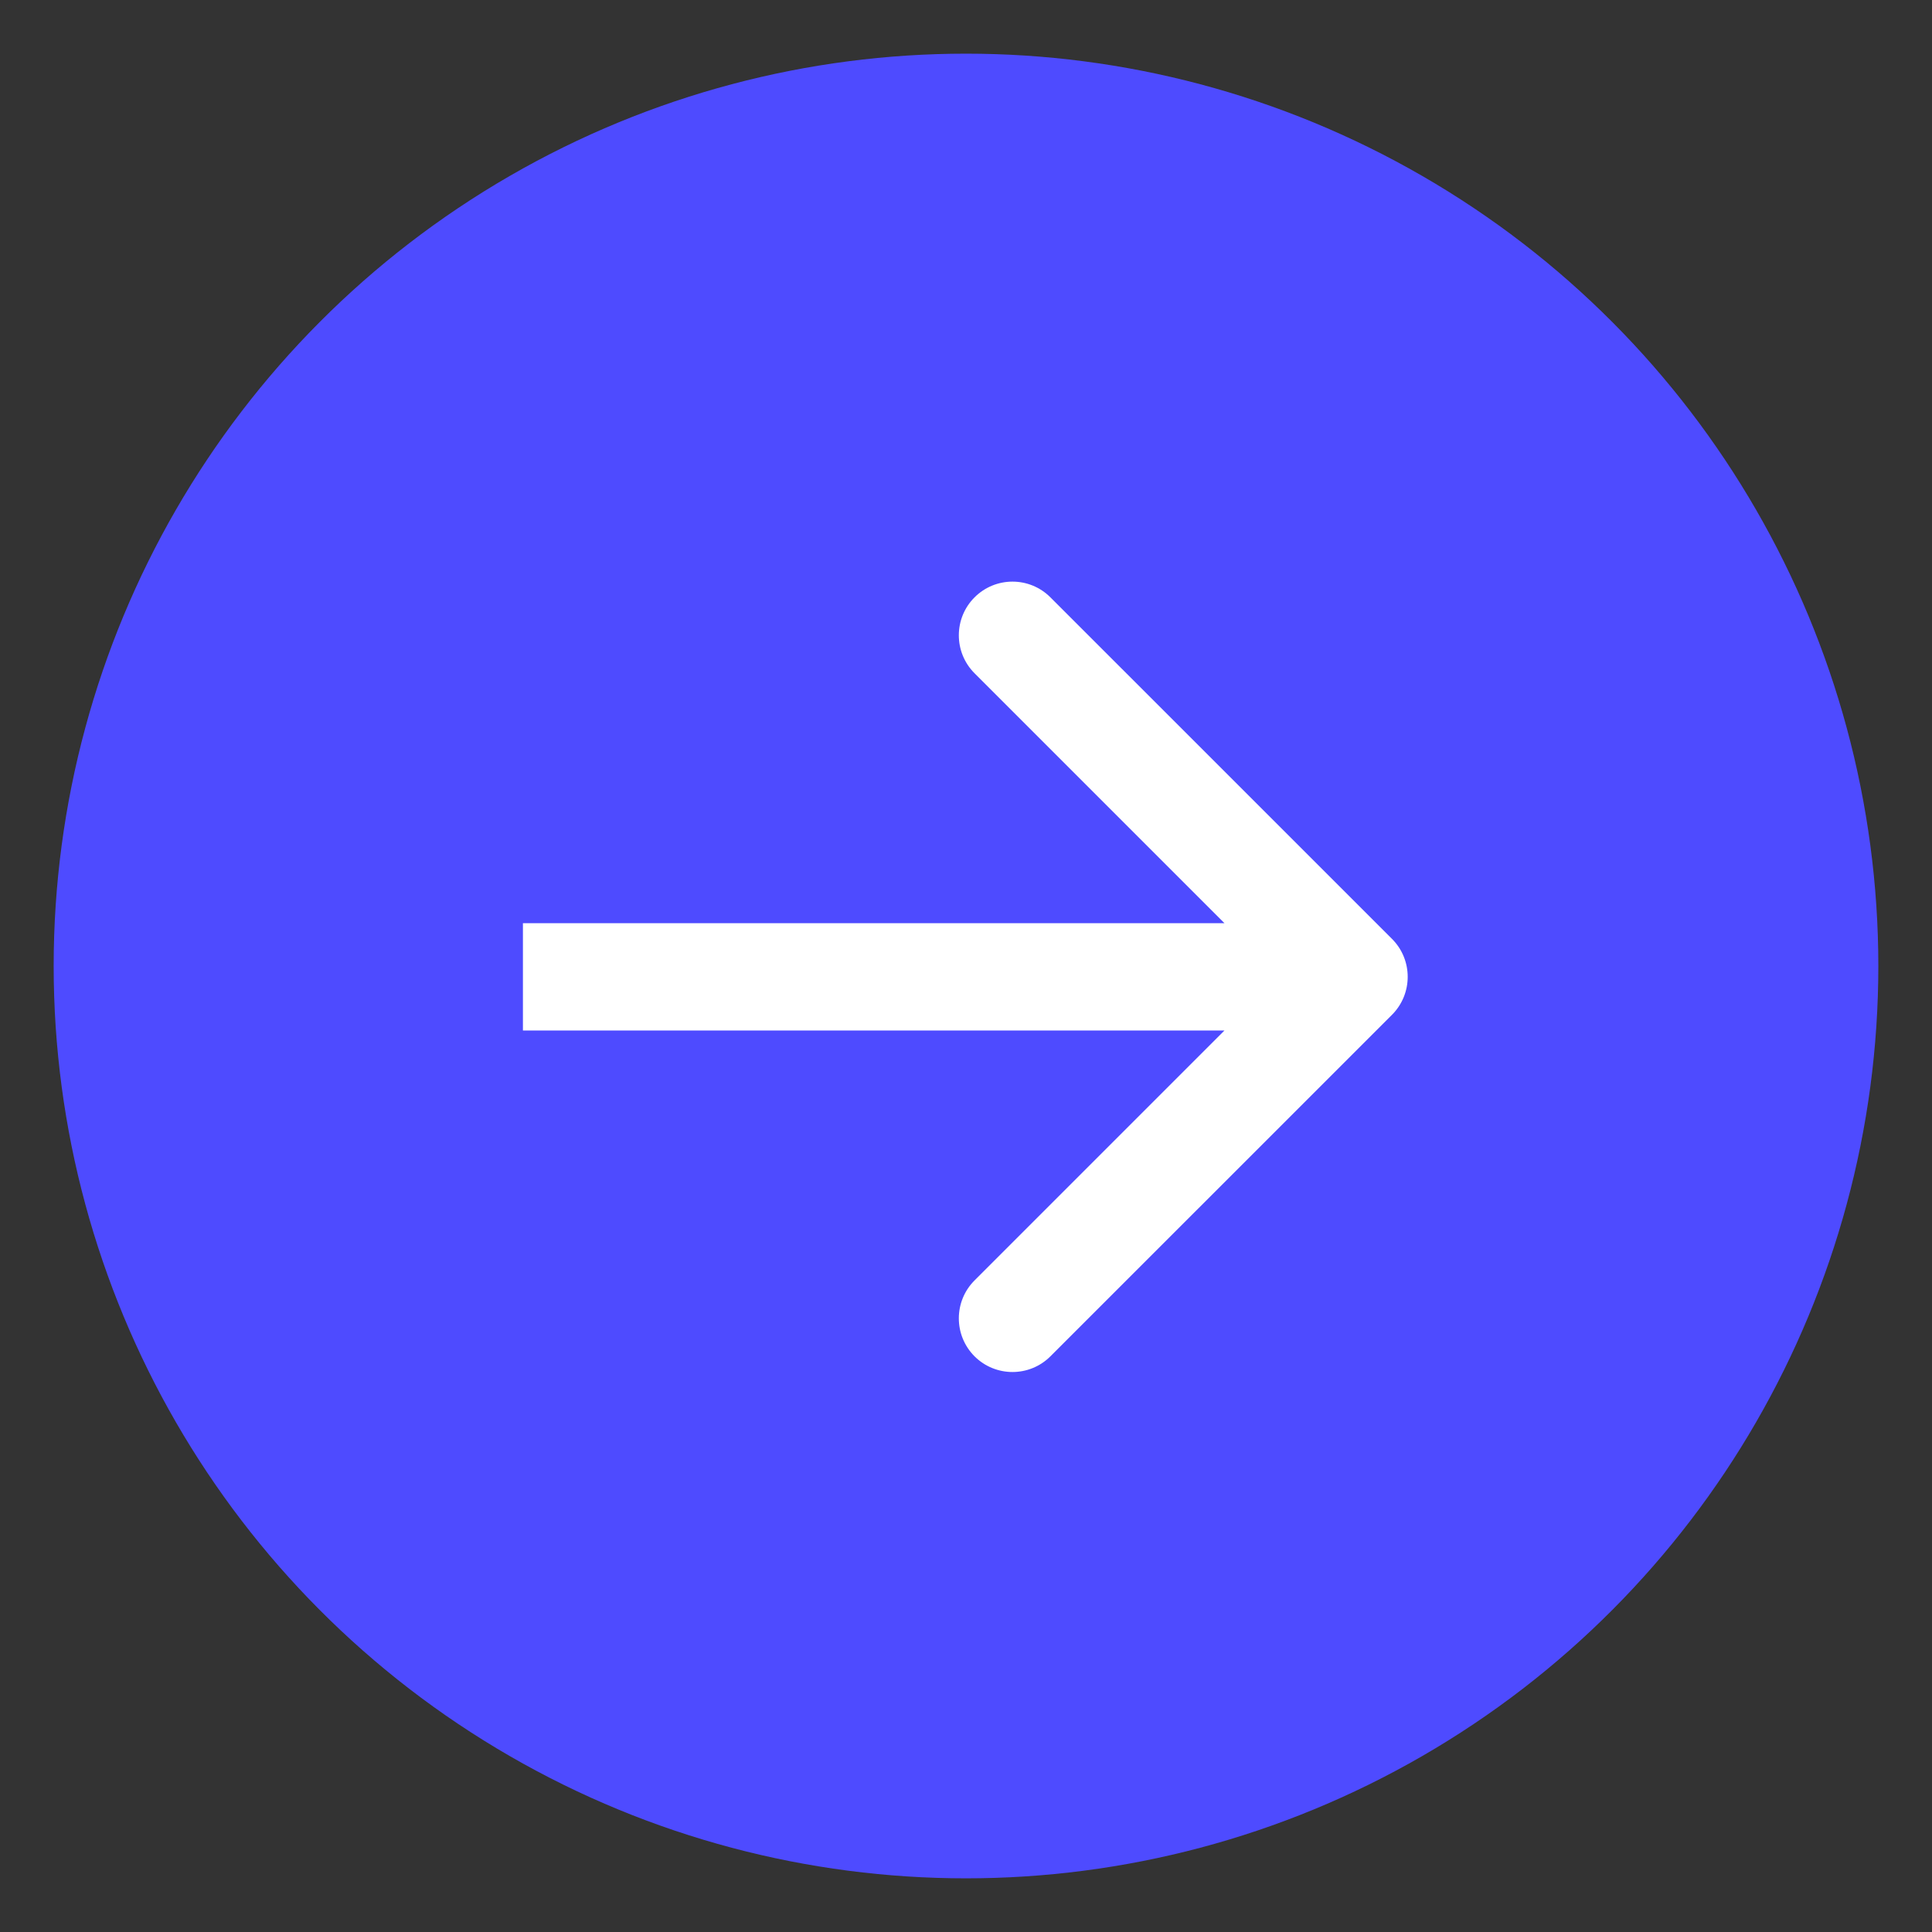
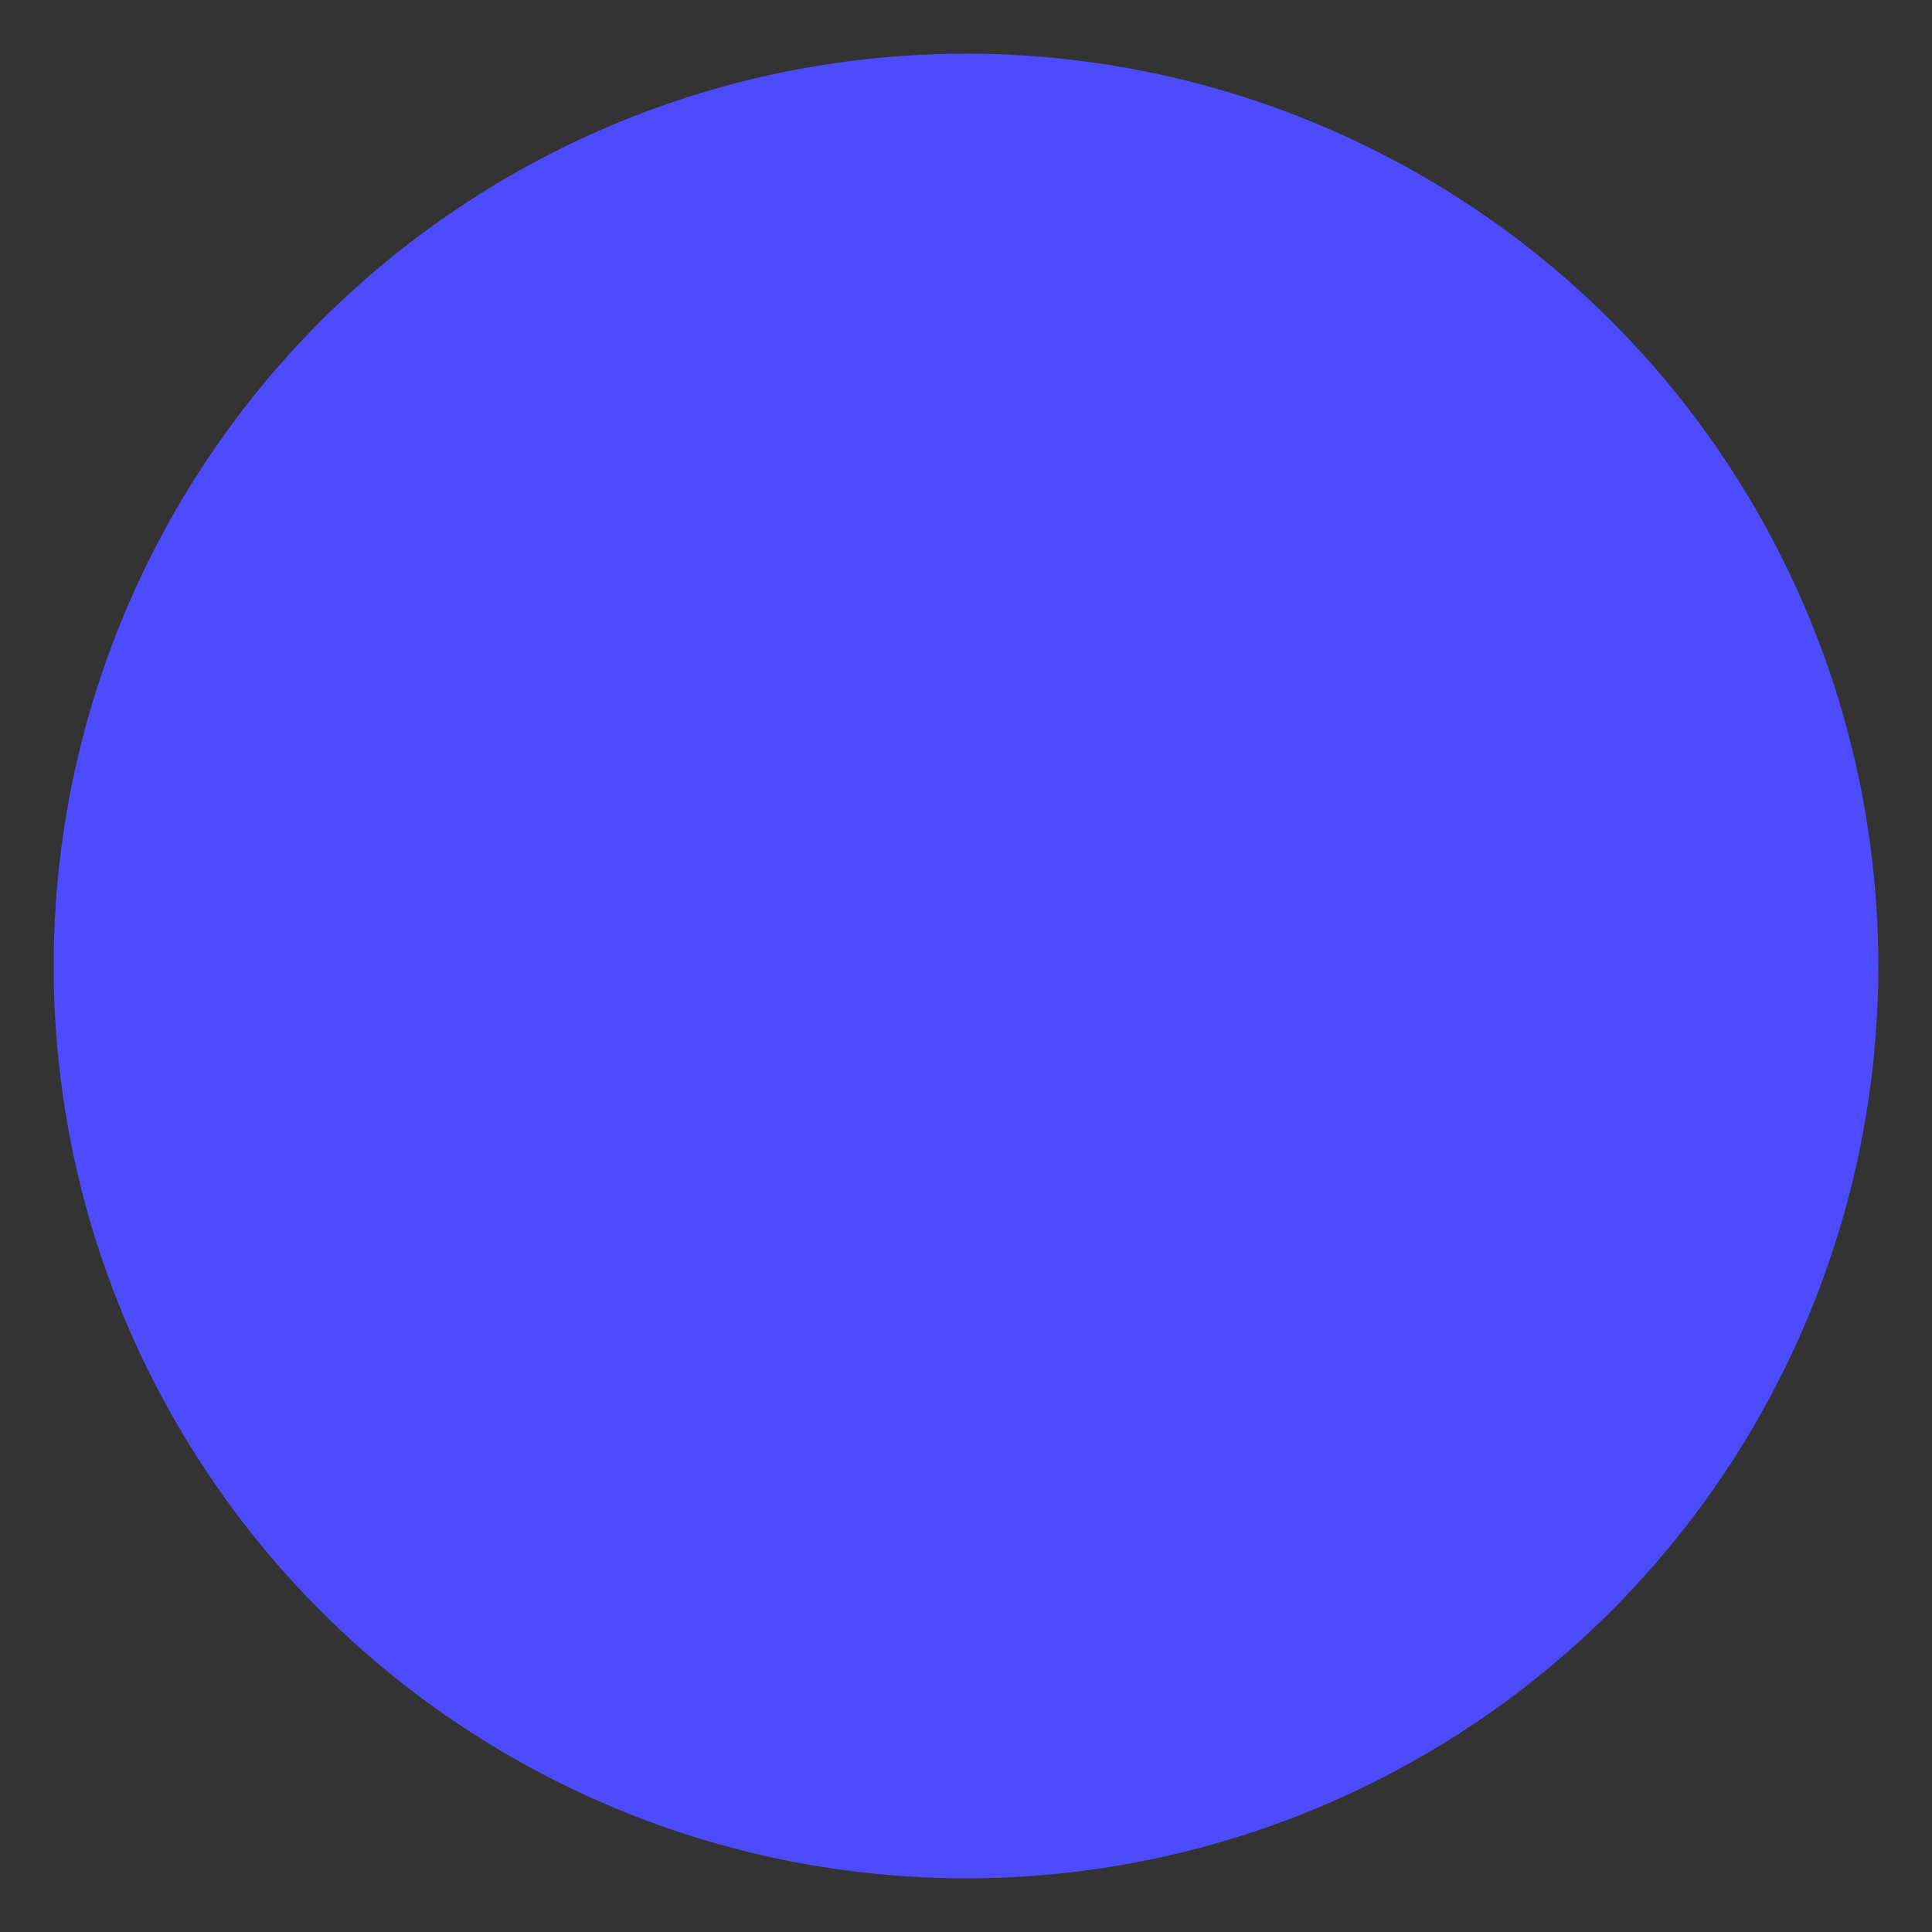
<svg xmlns="http://www.w3.org/2000/svg" width="36" height="36" viewBox="0 0 36 36" fill="none">
  <rect x="0" y="0" width="36" height="36" fill="#333333" stroke="none" />
  <circle cx="18" cy="18" r="17" fill="#4E4BFF" />
-   <path fill-rule="evenodd" clip-rule="evenodd" d="M19.573 11.131L25.938 17.495C26.328 17.885 26.328 18.518 25.938 18.909L19.573 25.273C19.183 25.663 18.55 25.663 18.159 25.273C17.769 24.882 17.769 24.249 18.159 23.859L22.816 19.202H9.744V17.202H22.816L18.159 12.545C17.769 12.155 17.769 11.521 18.159 11.131C18.55 10.74 19.183 10.74 19.573 11.131Z" fill="white" />
</svg>